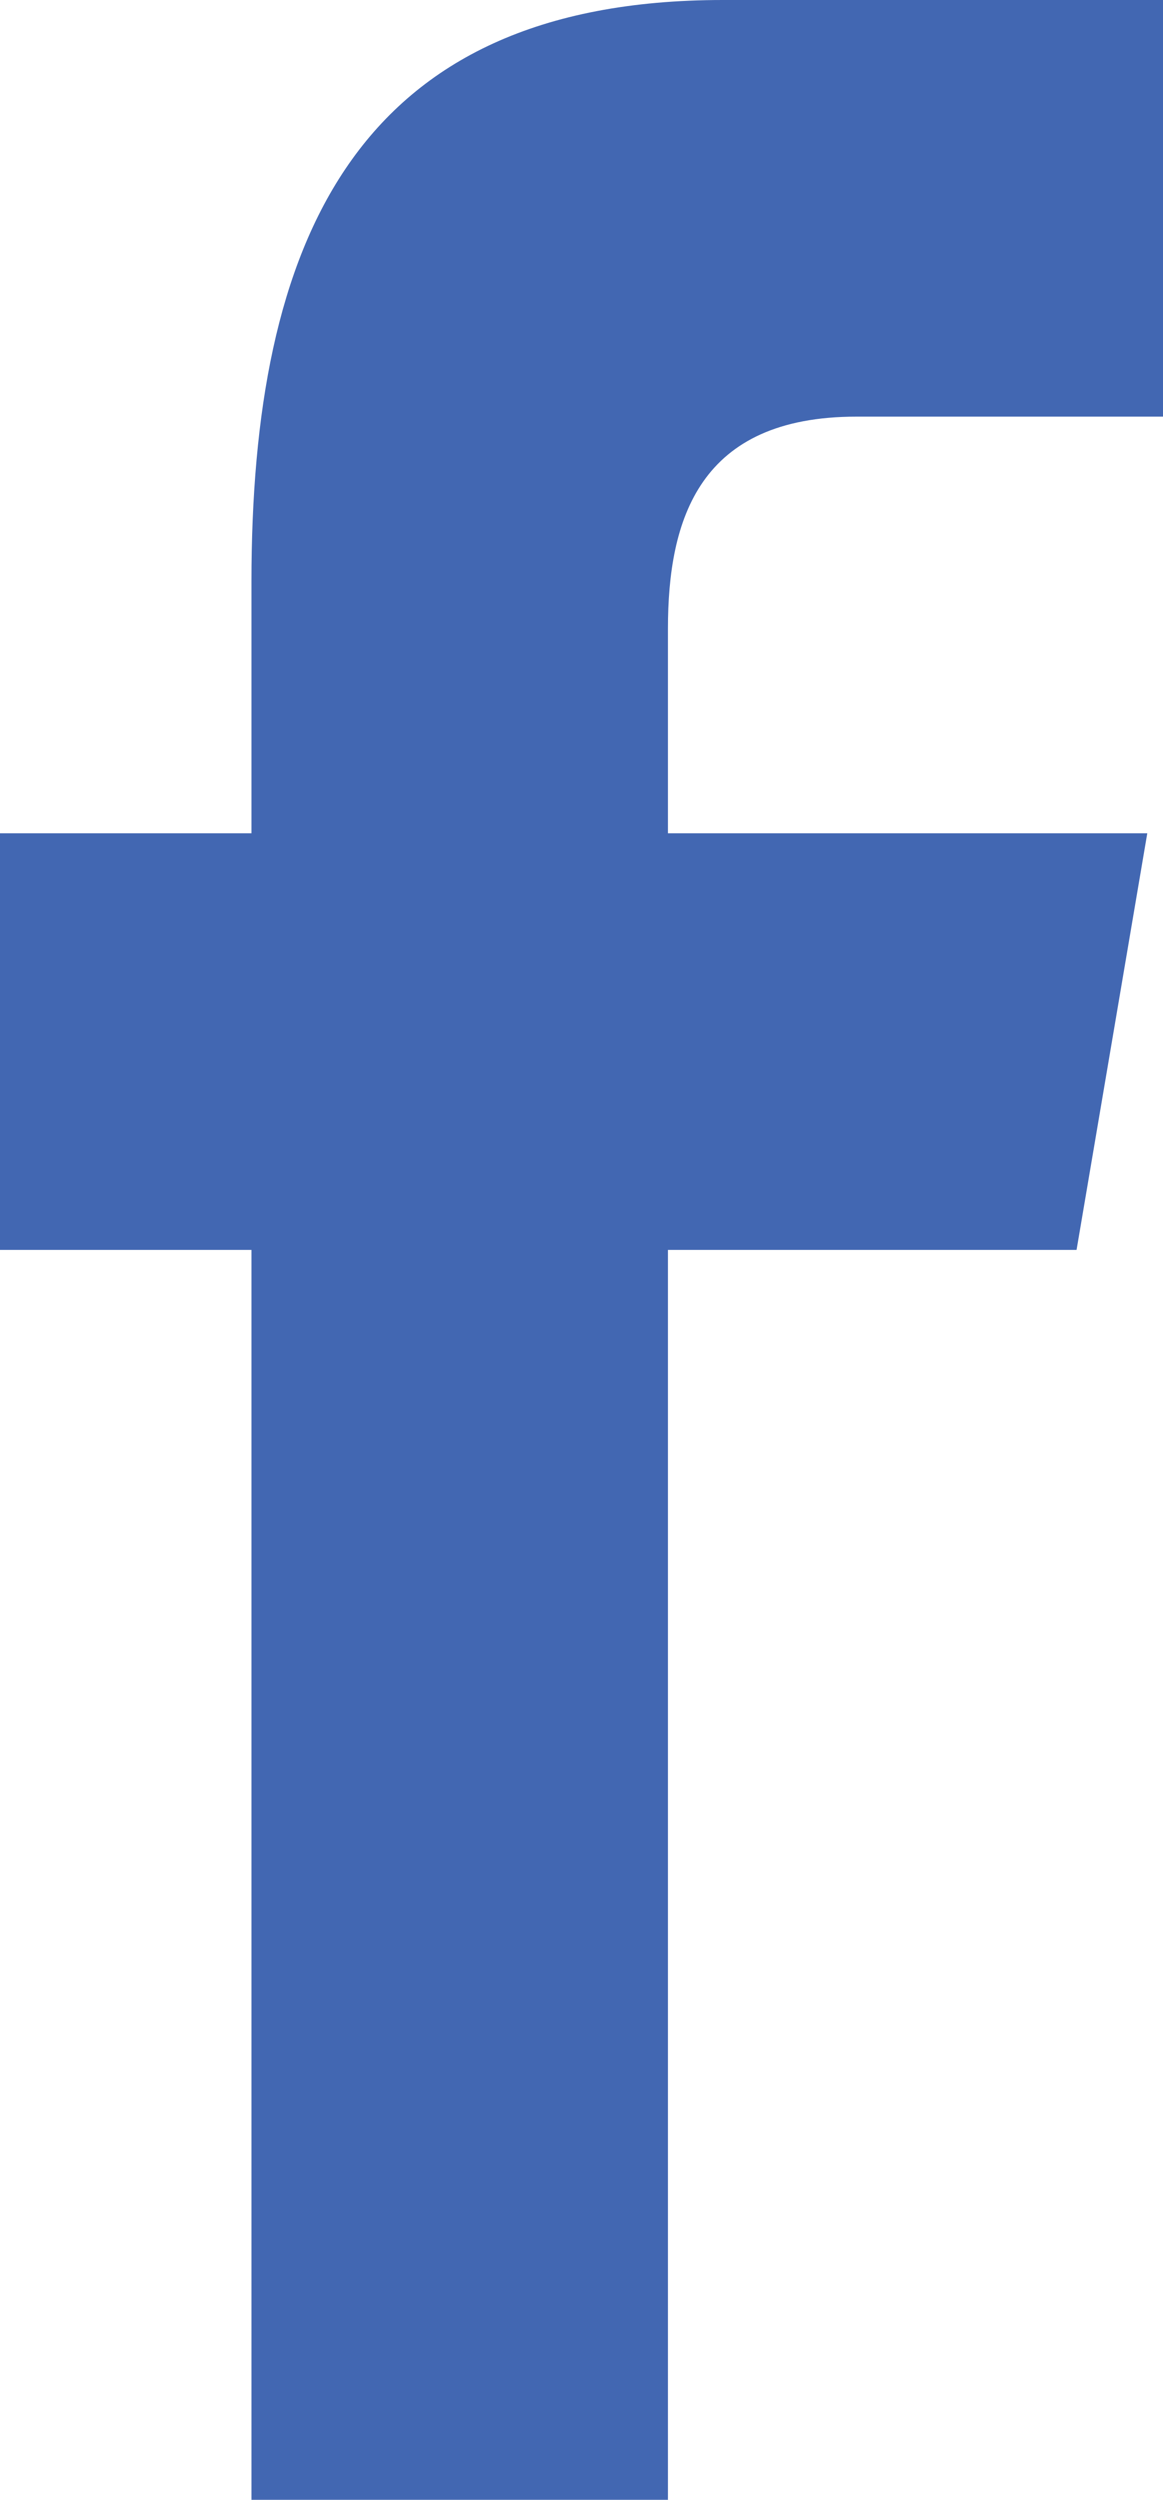
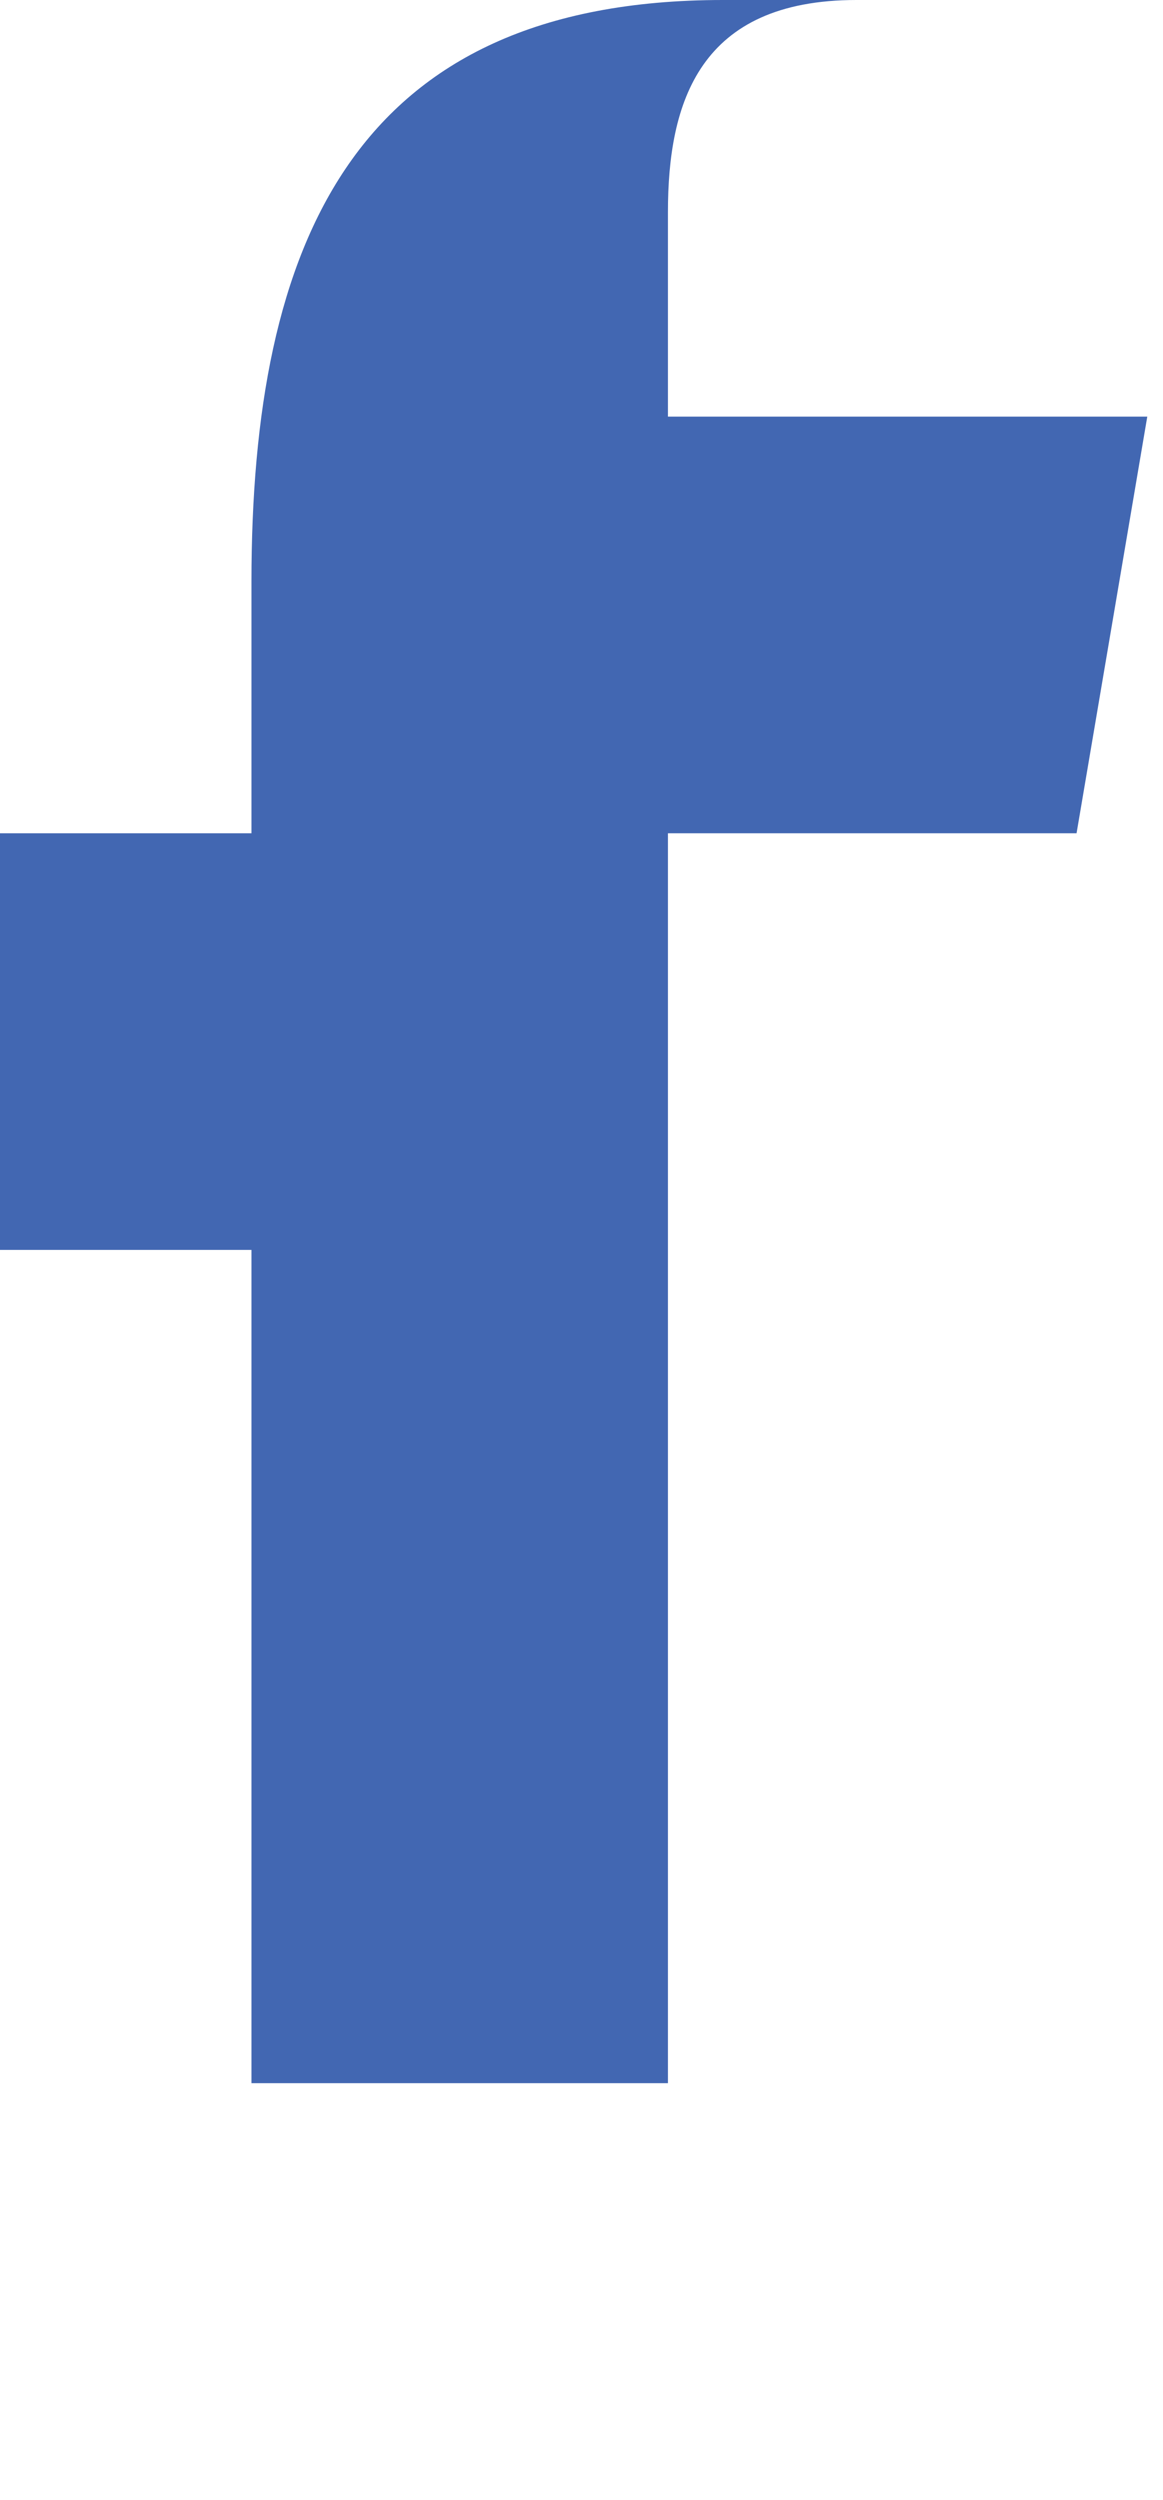
<svg xmlns="http://www.w3.org/2000/svg" version="1.1" id="Layer_1" x="0px" y="0px" viewBox="0 0 14.8 31.8" style="enable-background:new 0 0 14.8 31.8;" xml:space="preserve">
  <style type="text/css">
	.fill
		{
			fill:#4267b2;
		}

	.color
		{
			fill:#FFFFFF;
		}
</style>
-   <path class="fill" d="M3.2,31.8V15.9H0v-5.3h3.2V7.4C3.2,3.1,4.5,0,9.2,0  h5.6v5.3h-3.9c-2,0-2.4,1.3-2.4,2.7v2.6h6.1l-0.9,5.3H8.5  v15.9H3.2z" />
+   <path class="fill" d="M3.2,31.8V15.9H0v-5.3h3.2V7.4C3.2,3.1,4.5,0,9.2,0  h5.6h-3.9c-2,0-2.4,1.3-2.4,2.7v2.6h6.1l-0.9,5.3H8.5  v15.9H3.2z" />
</svg>